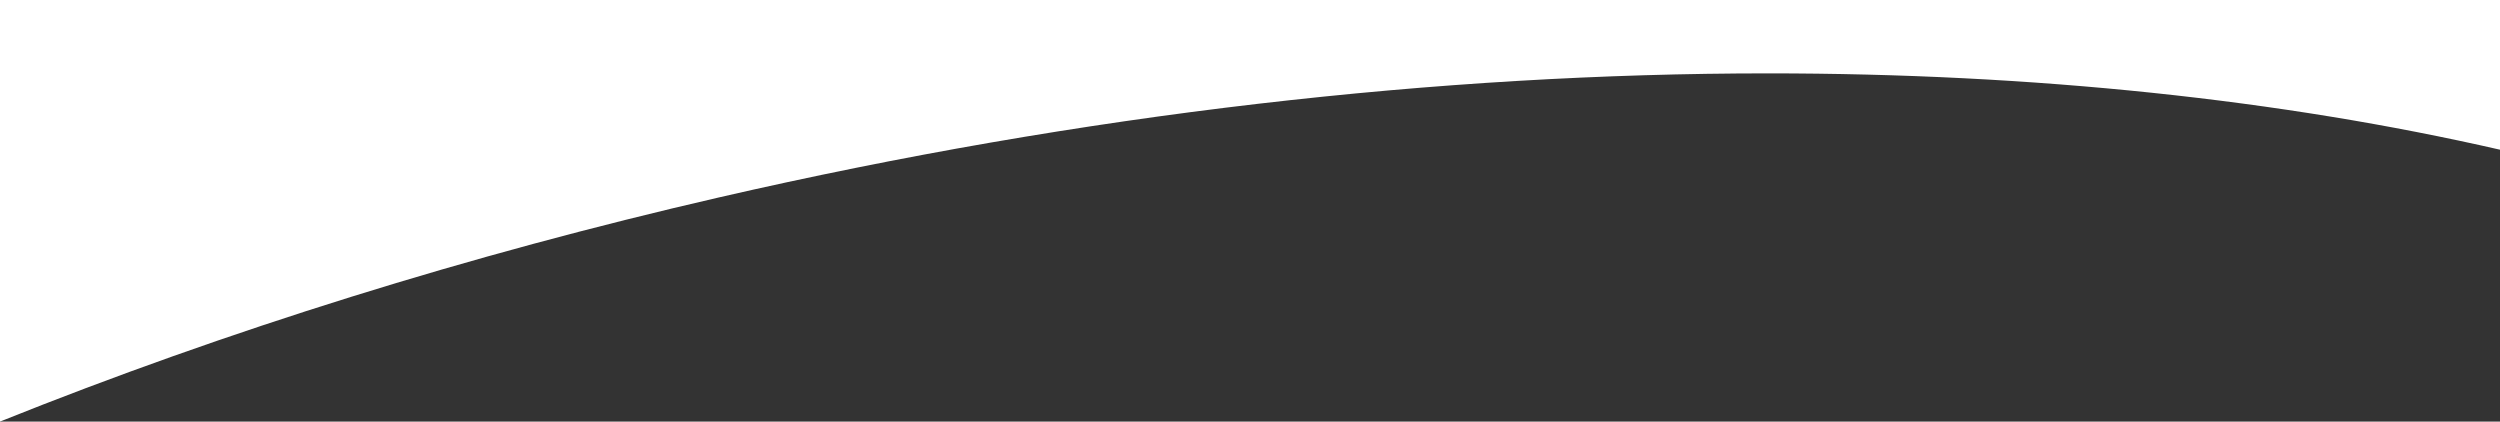
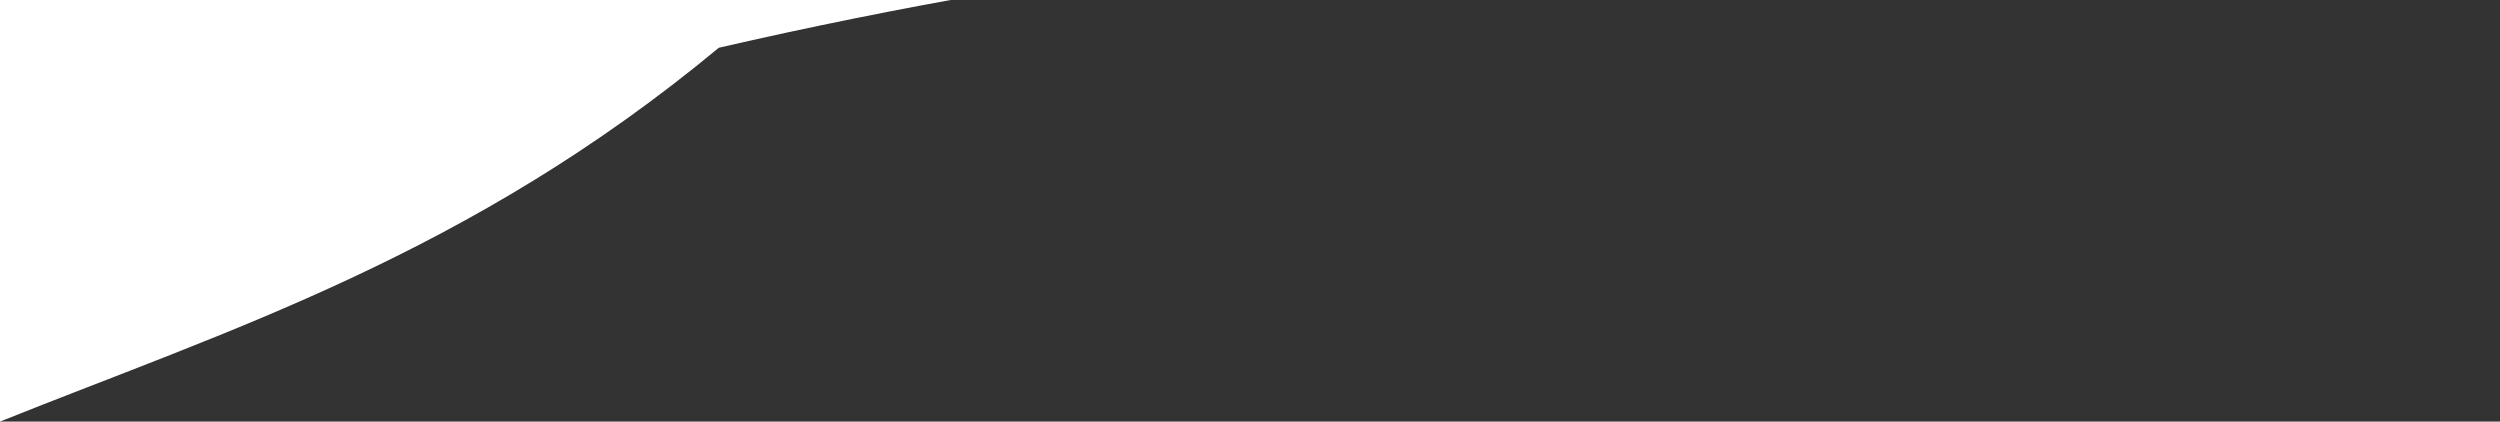
<svg xmlns="http://www.w3.org/2000/svg" width="1921" height="323.935" viewBox="0 0 1921 323.935">
  <rect x="0" y="0" width="1921" height="323.935" fill="#333333" stroke="none" />
-   <path id="Differenzmenge_8" data-name="Differenzmenge 8" d="M1921,322.7H0V207.666c41.848,9.586,85.594,18.132,130.022,25.4,44.52,7.284,90.8,13.46,137.545,18.358,46.941,4.918,95.5,8.666,144.342,11.142,49.123,2.49,99.729,3.752,150.412,3.752h.083c31.412,0,63.517-.487,95.423-1.445,32.071-.963,64.806-2.429,97.3-4.357,32.678-1.94,65.985-4.4,99-7.31,33.221-2.929,67.044-6.4,100.529-10.3,33.718-3.934,68-8.421,101.89-13.335,34.146-4.951,68.827-10.471,103.081-16.408,34.526-5.983,69.551-12.551,104.1-19.521,34.846-7.029,70.157-14.658,104.953-22.675C1560.481,126.778,1746.31,68.839,1921-1.24V322.694Z" transform="translate(1921 322.695) rotate(180)" fill="#fff" />
+   <path id="Differenzmenge_8" data-name="Differenzmenge 8" d="M1921,322.7H0c41.848,9.586,85.594,18.132,130.022,25.4,44.52,7.284,90.8,13.46,137.545,18.358,46.941,4.918,95.5,8.666,144.342,11.142,49.123,2.49,99.729,3.752,150.412,3.752h.083c31.412,0,63.517-.487,95.423-1.445,32.071-.963,64.806-2.429,97.3-4.357,32.678-1.94,65.985-4.4,99-7.31,33.221-2.929,67.044-6.4,100.529-10.3,33.718-3.934,68-8.421,101.89-13.335,34.146-4.951,68.827-10.471,103.081-16.408,34.526-5.983,69.551-12.551,104.1-19.521,34.846-7.029,70.157-14.658,104.953-22.675C1560.481,126.778,1746.31,68.839,1921-1.24V322.694Z" transform="translate(1921 322.695) rotate(180)" fill="#fff" />
</svg>